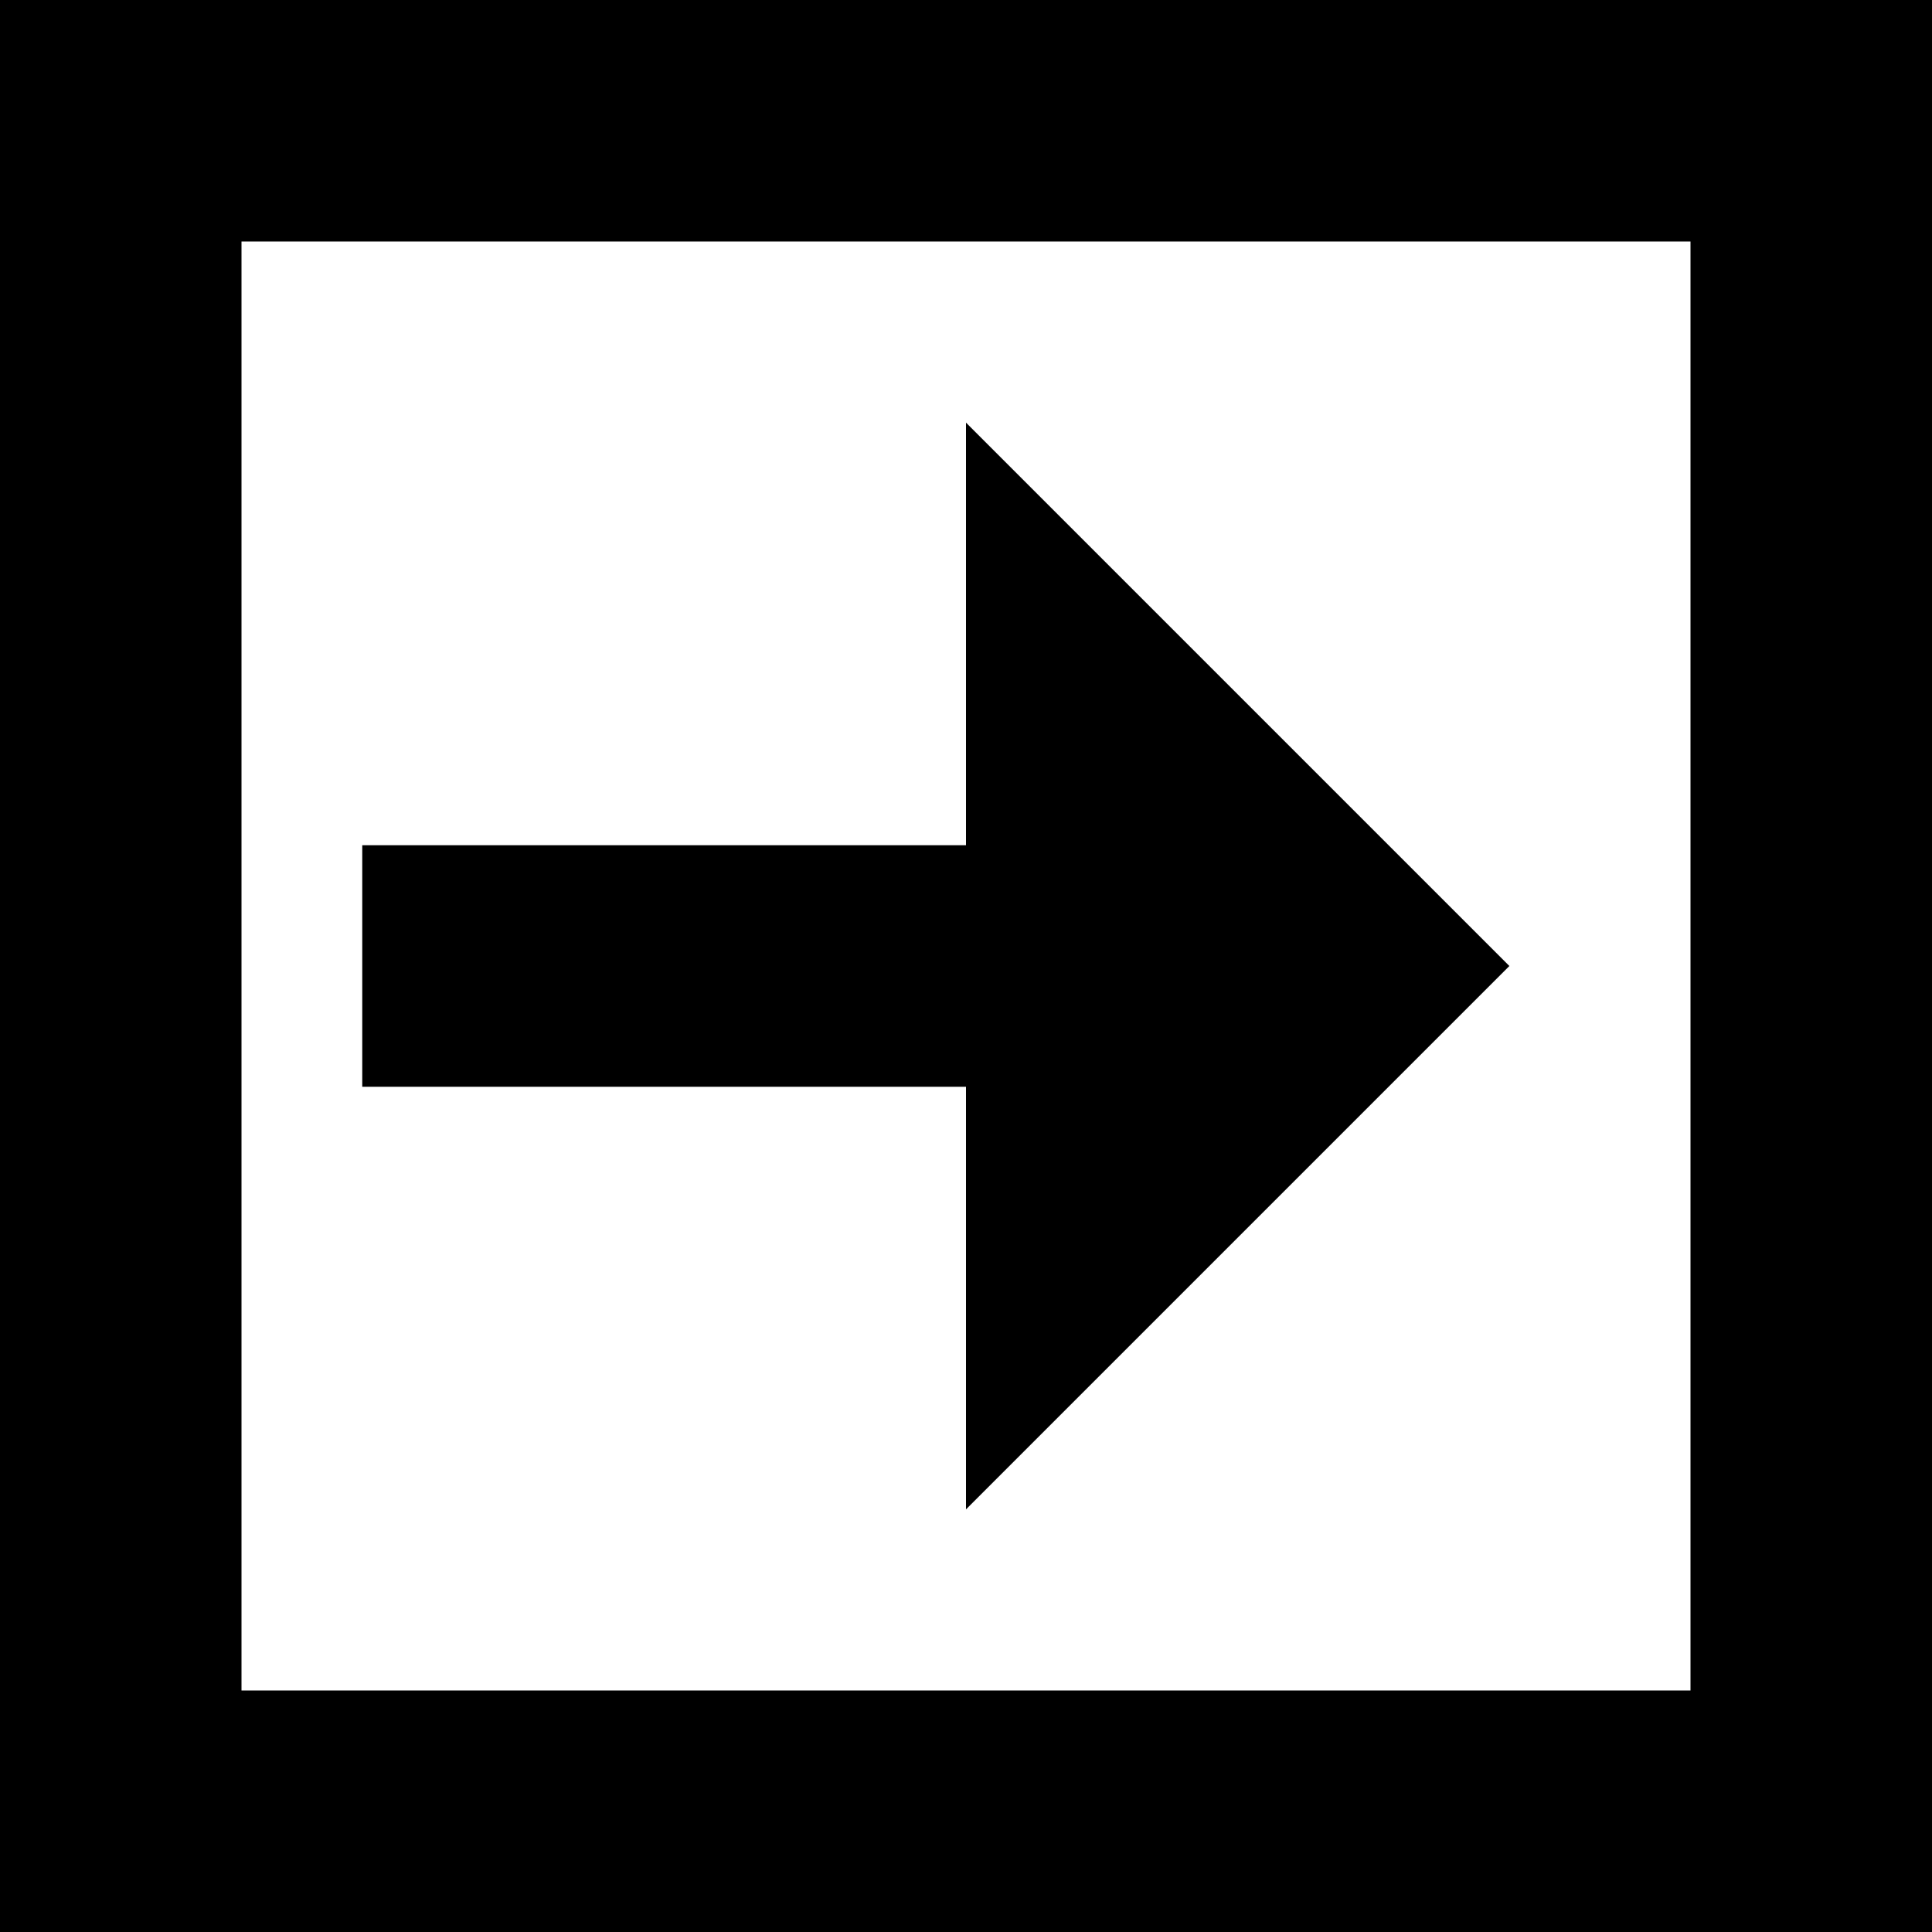
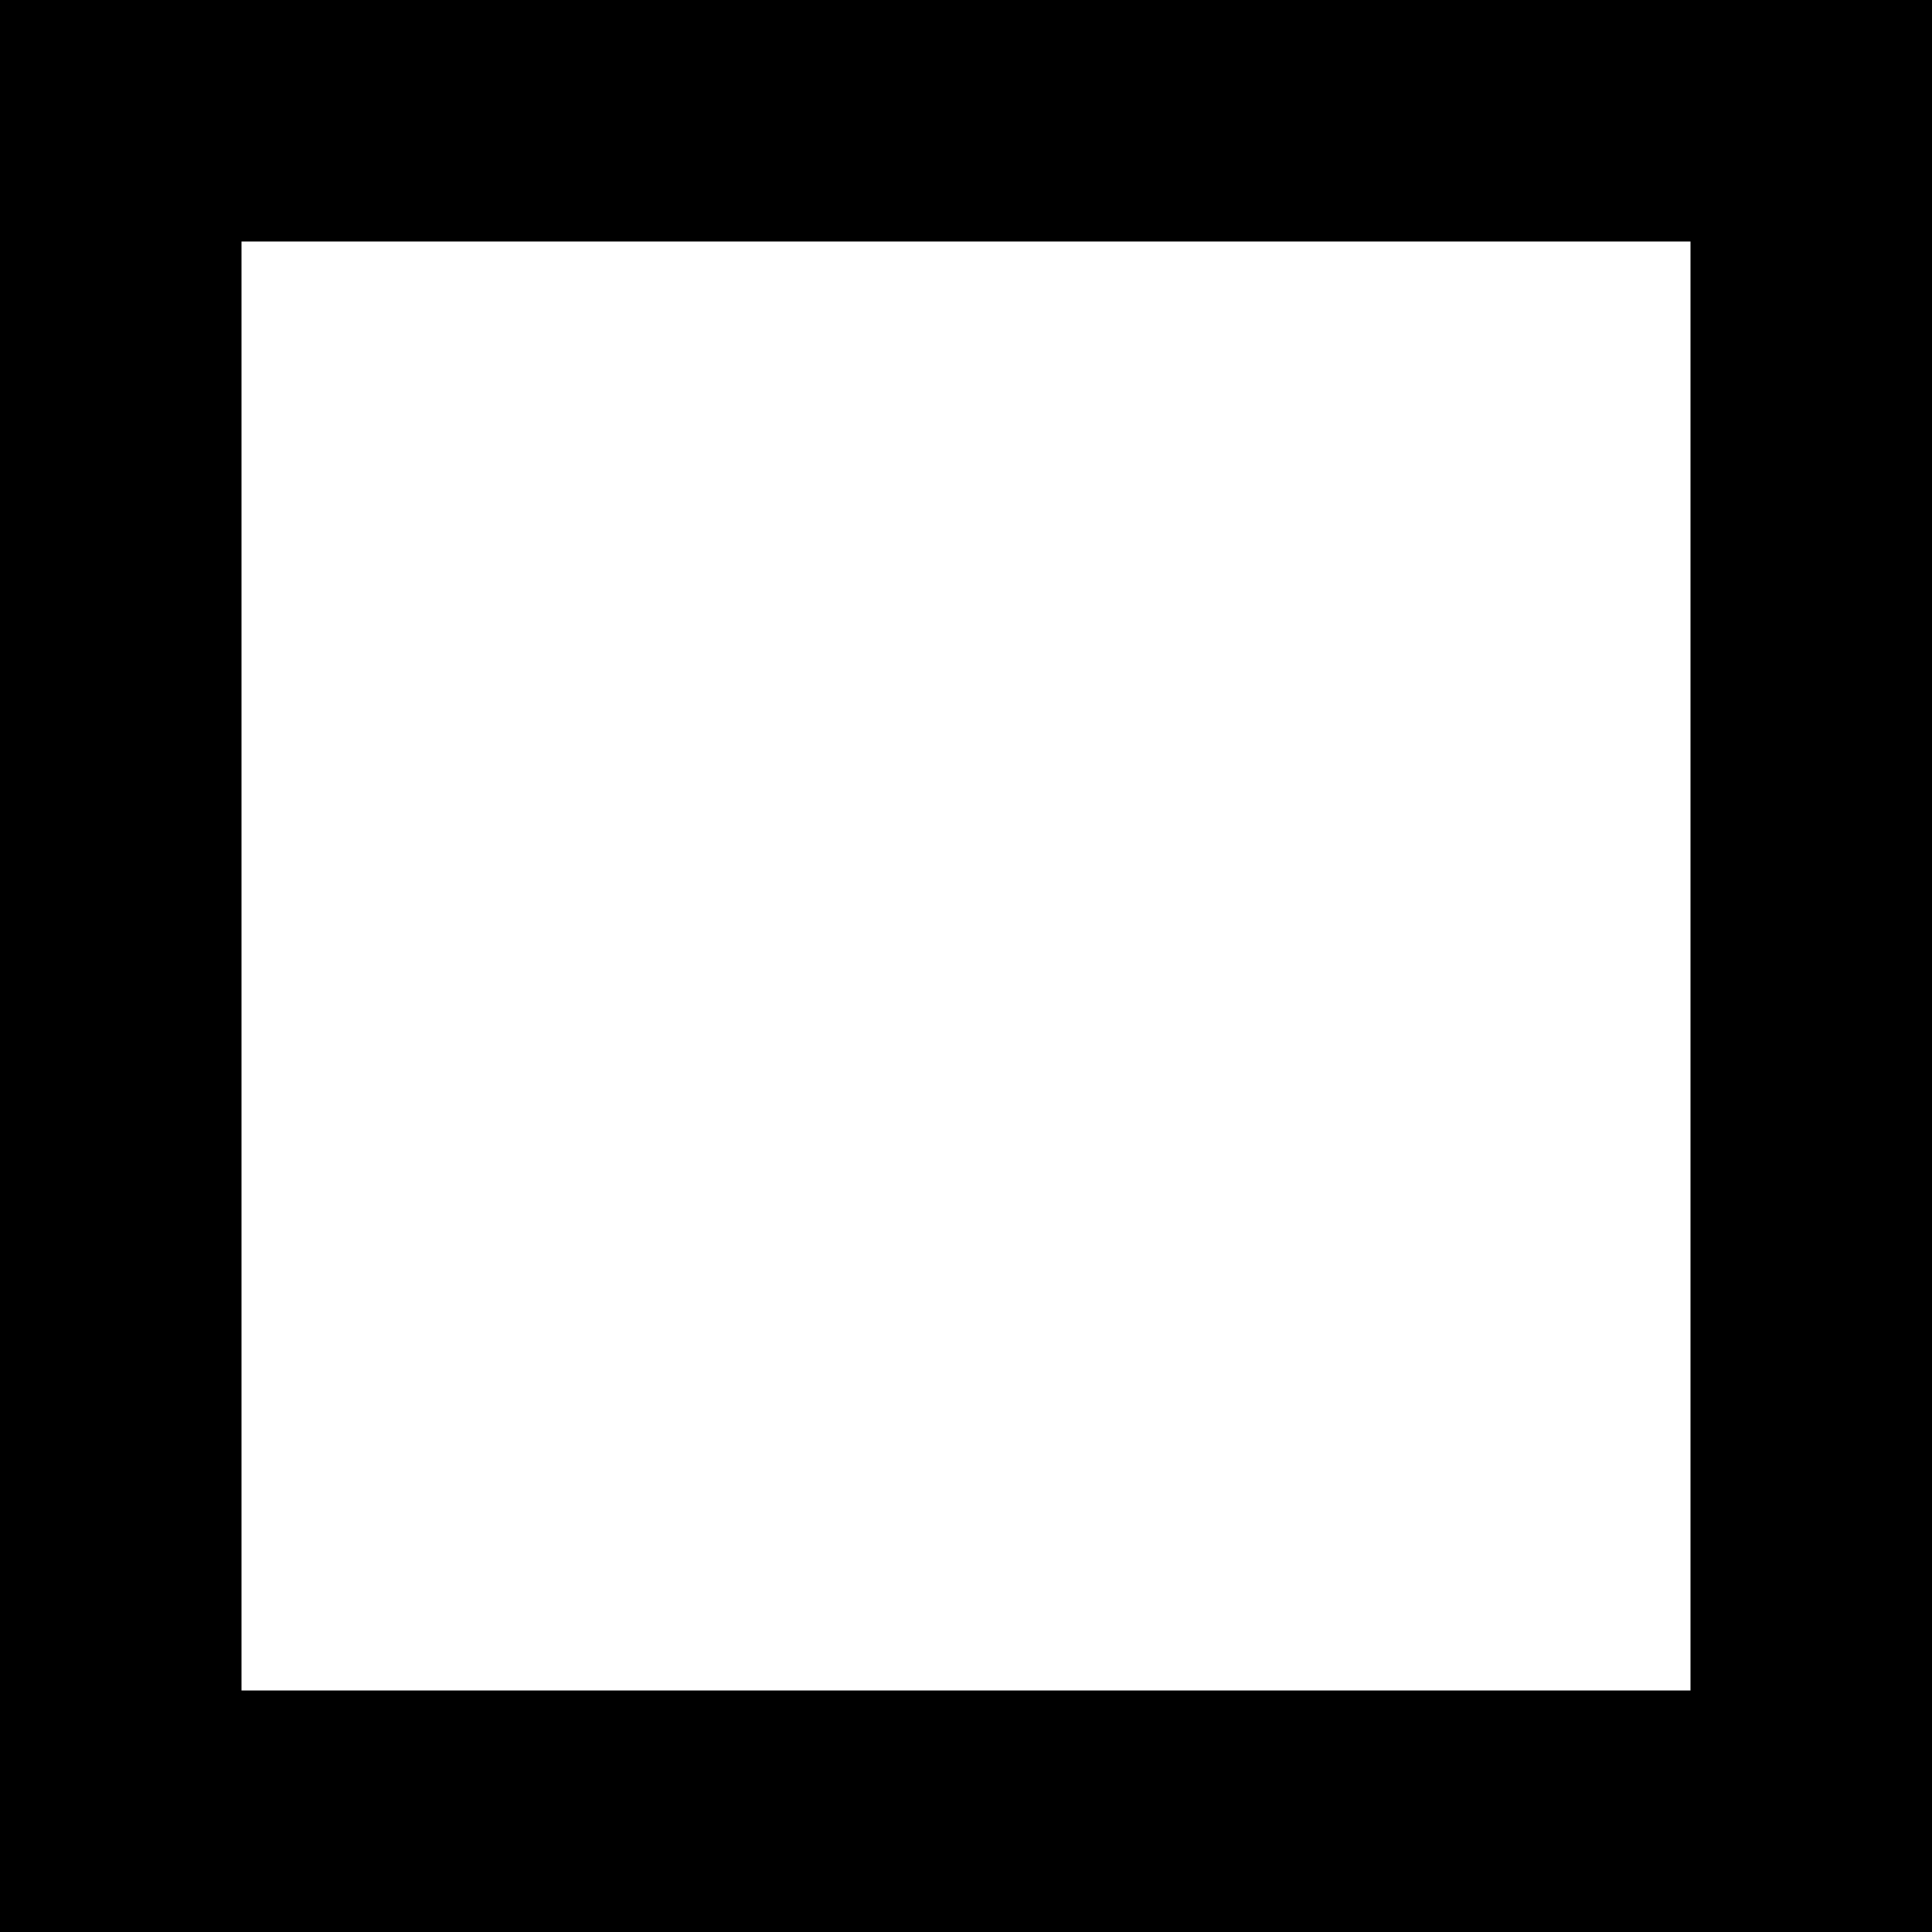
<svg xmlns="http://www.w3.org/2000/svg" version="1.1" width="16" height="16" viewBox="0 0 16 16">
  <title>square-right</title>
  <path d="M16 0h-16v16h16l-0-16zM2 14v-12h12l0 12h-12z" />
-   <path d="M8 3.5l4.5 4.5-4.5 4.5v-3.5h-5v-2h5z" />
</svg>